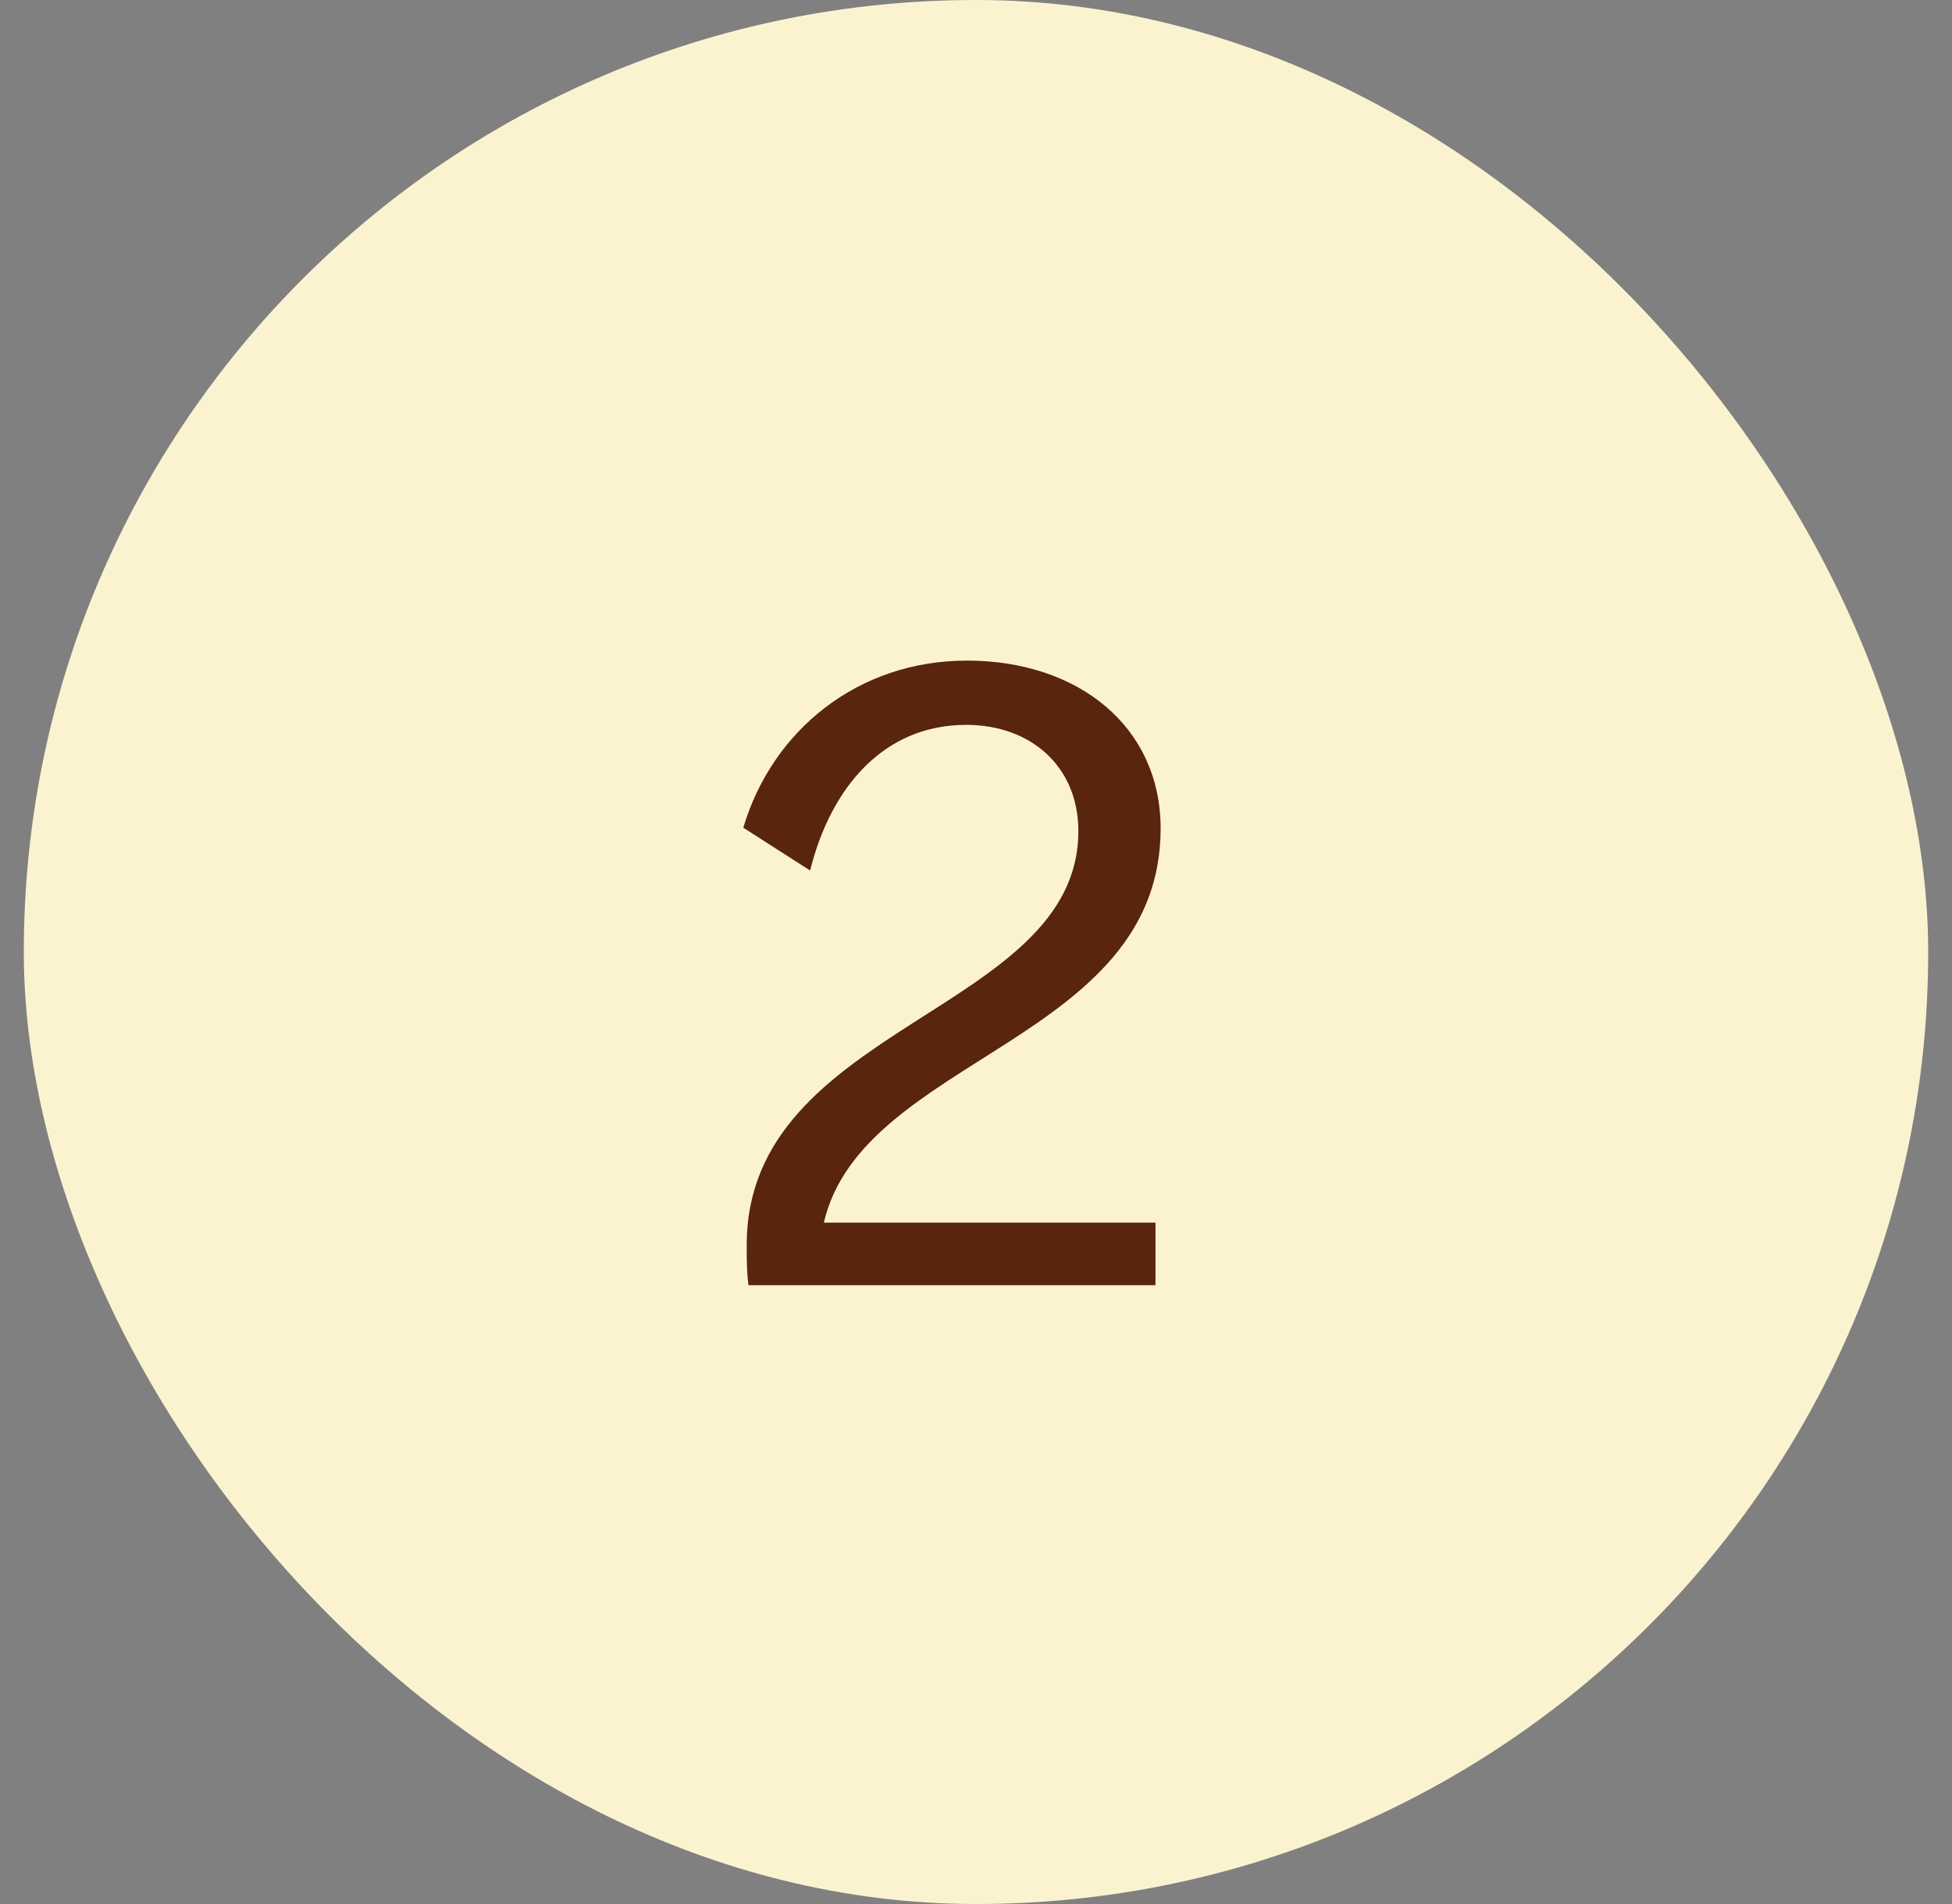
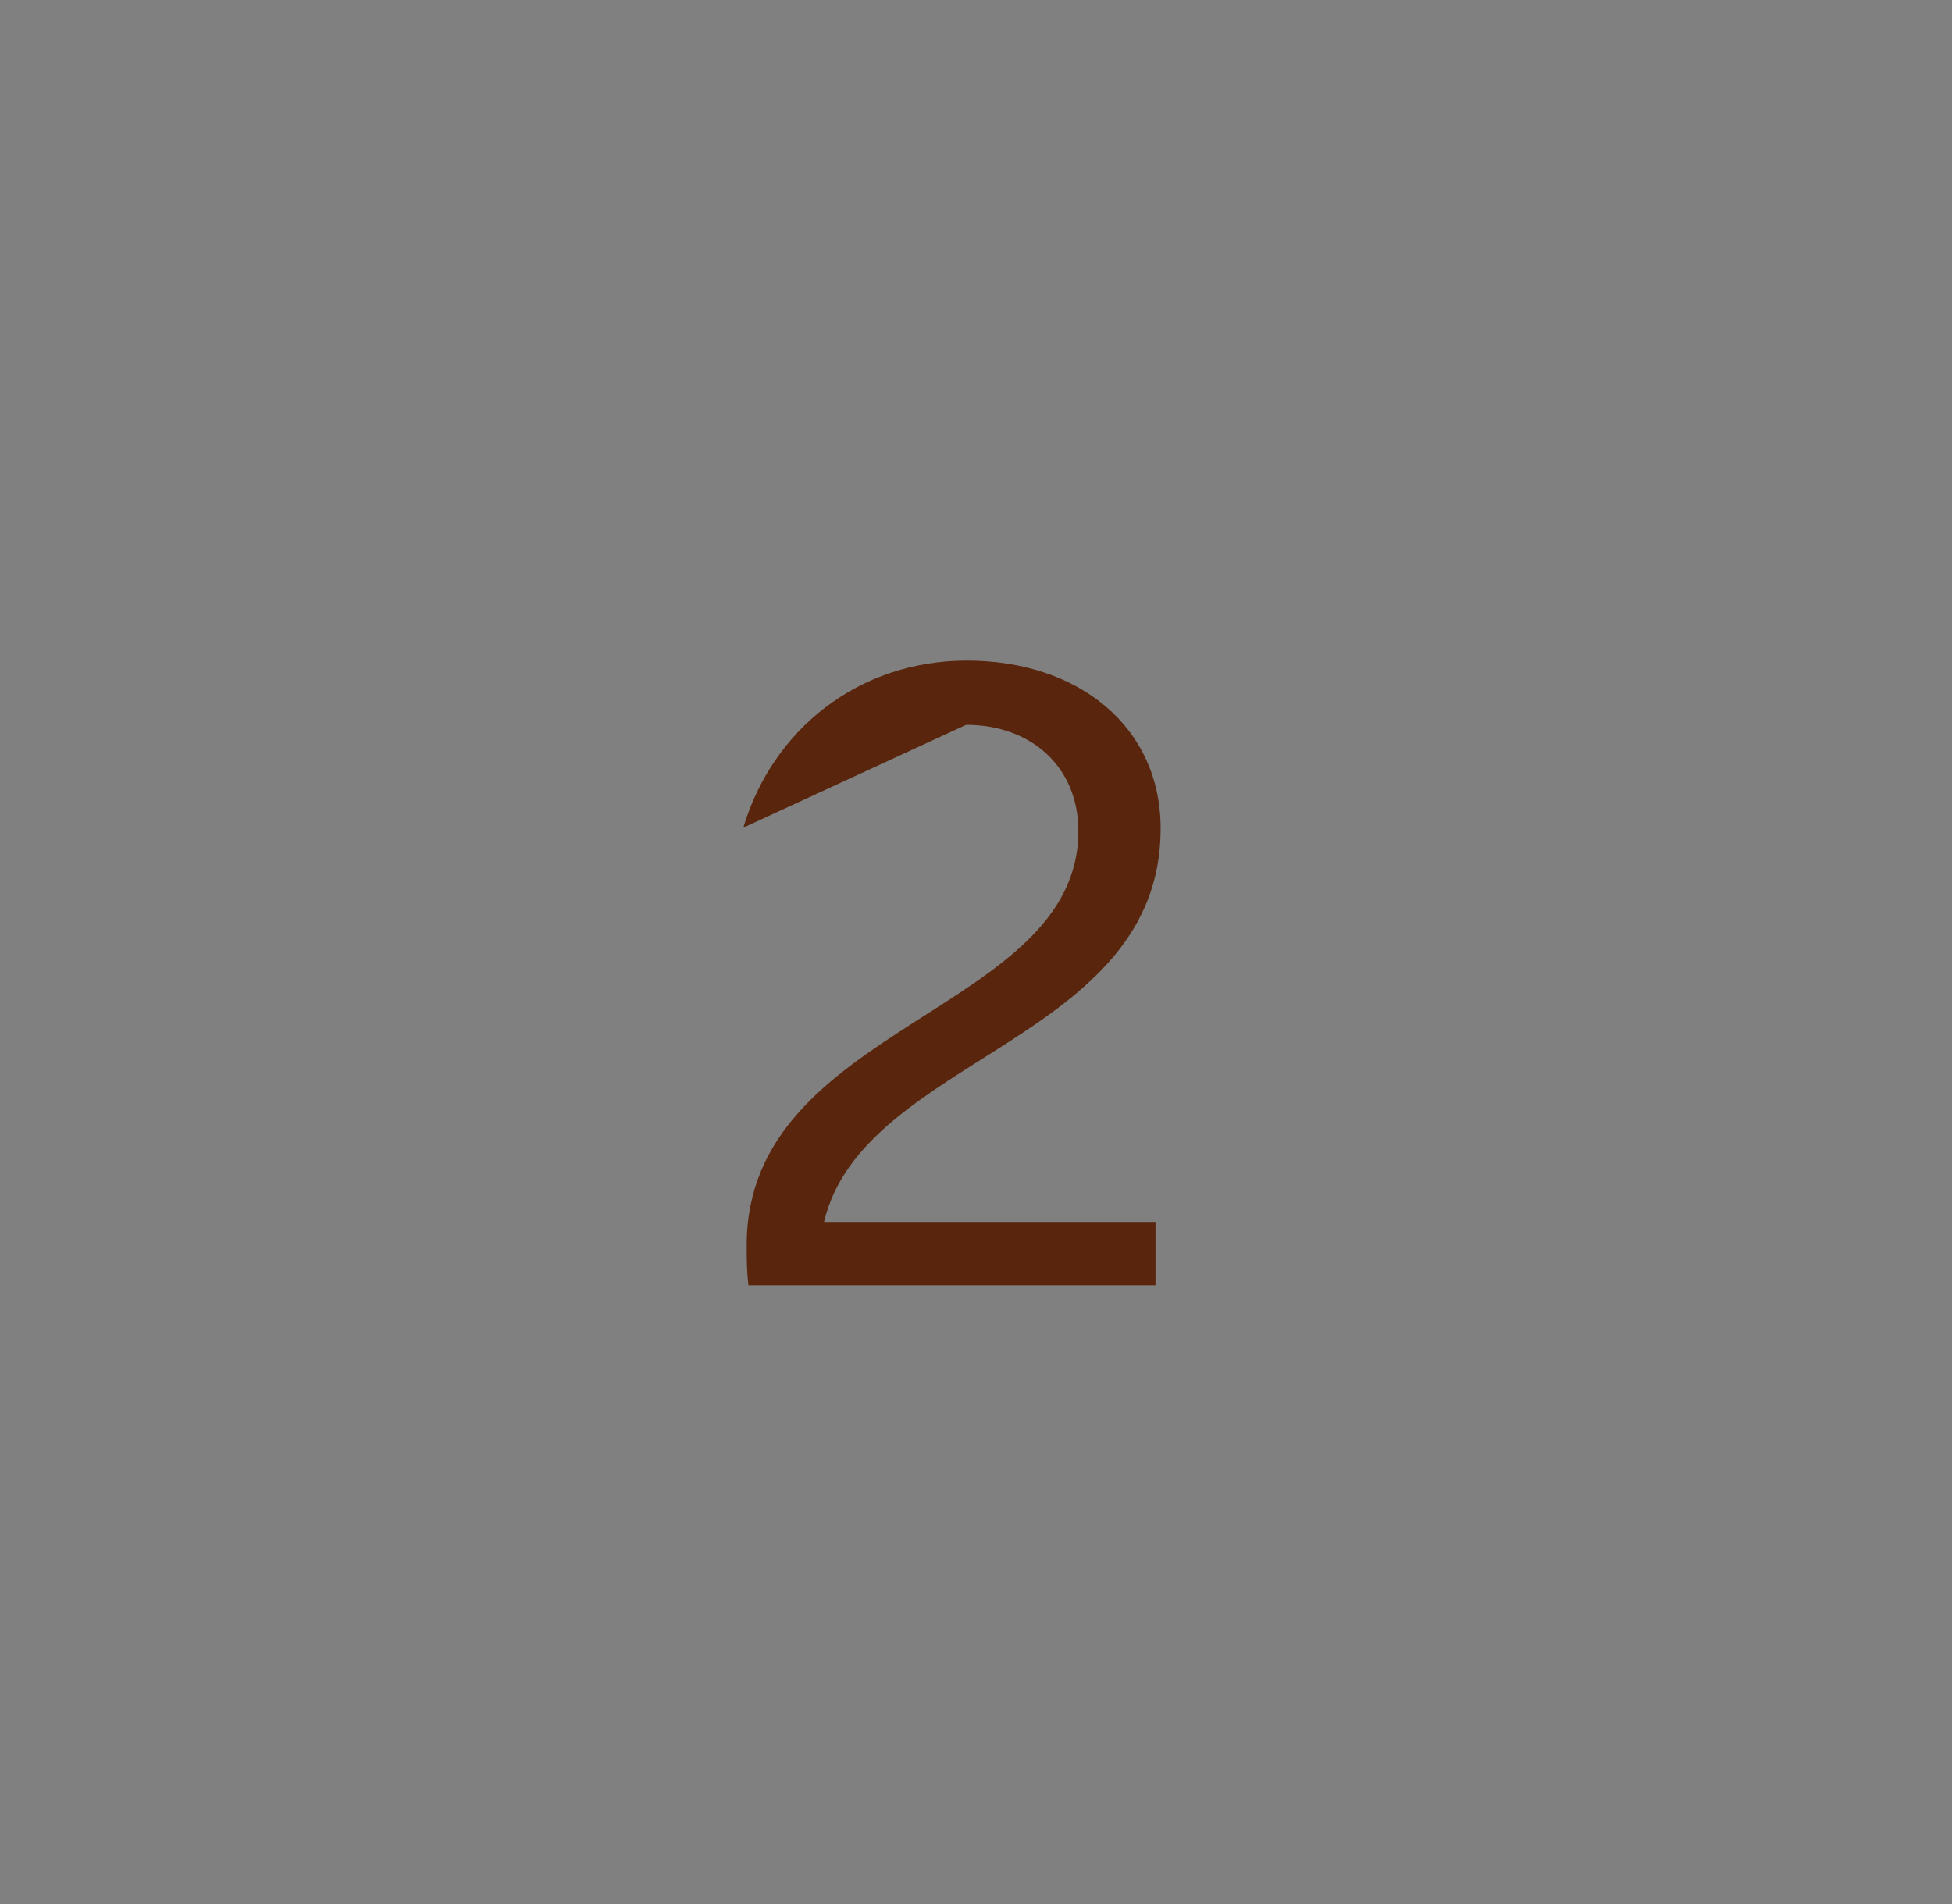
<svg xmlns="http://www.w3.org/2000/svg" width="41" height="40" viewBox="0 0 41 40" fill="none">
  <rect x="0" y="0" width="41" height="40" fill="#808080" stroke="none" />
-   <rect x="0.5" width="40" height="40" rx="20" fill="#FBF3D0" />
-   <path d="M15.72 27C15.684 26.694 15.684 26.46 15.684 26.154C15.684 21.51 22.65 21.276 22.65 17.46C22.65 16.11 21.66 15.228 20.292 15.228C18.564 15.228 17.448 16.542 17.016 18.288L15.612 17.388C16.224 15.336 18.024 13.878 20.31 13.878C22.65 13.878 24.378 15.264 24.378 17.406C24.378 21.888 18.114 22.194 17.304 25.686H24.27V27H15.72Z" fill="#59250D" />
+   <path d="M15.72 27C15.684 26.694 15.684 26.46 15.684 26.154C15.684 21.51 22.65 21.276 22.65 17.46C22.65 16.11 21.66 15.228 20.292 15.228L15.612 17.388C16.224 15.336 18.024 13.878 20.31 13.878C22.65 13.878 24.378 15.264 24.378 17.406C24.378 21.888 18.114 22.194 17.304 25.686H24.27V27H15.72Z" fill="#59250D" />
</svg>